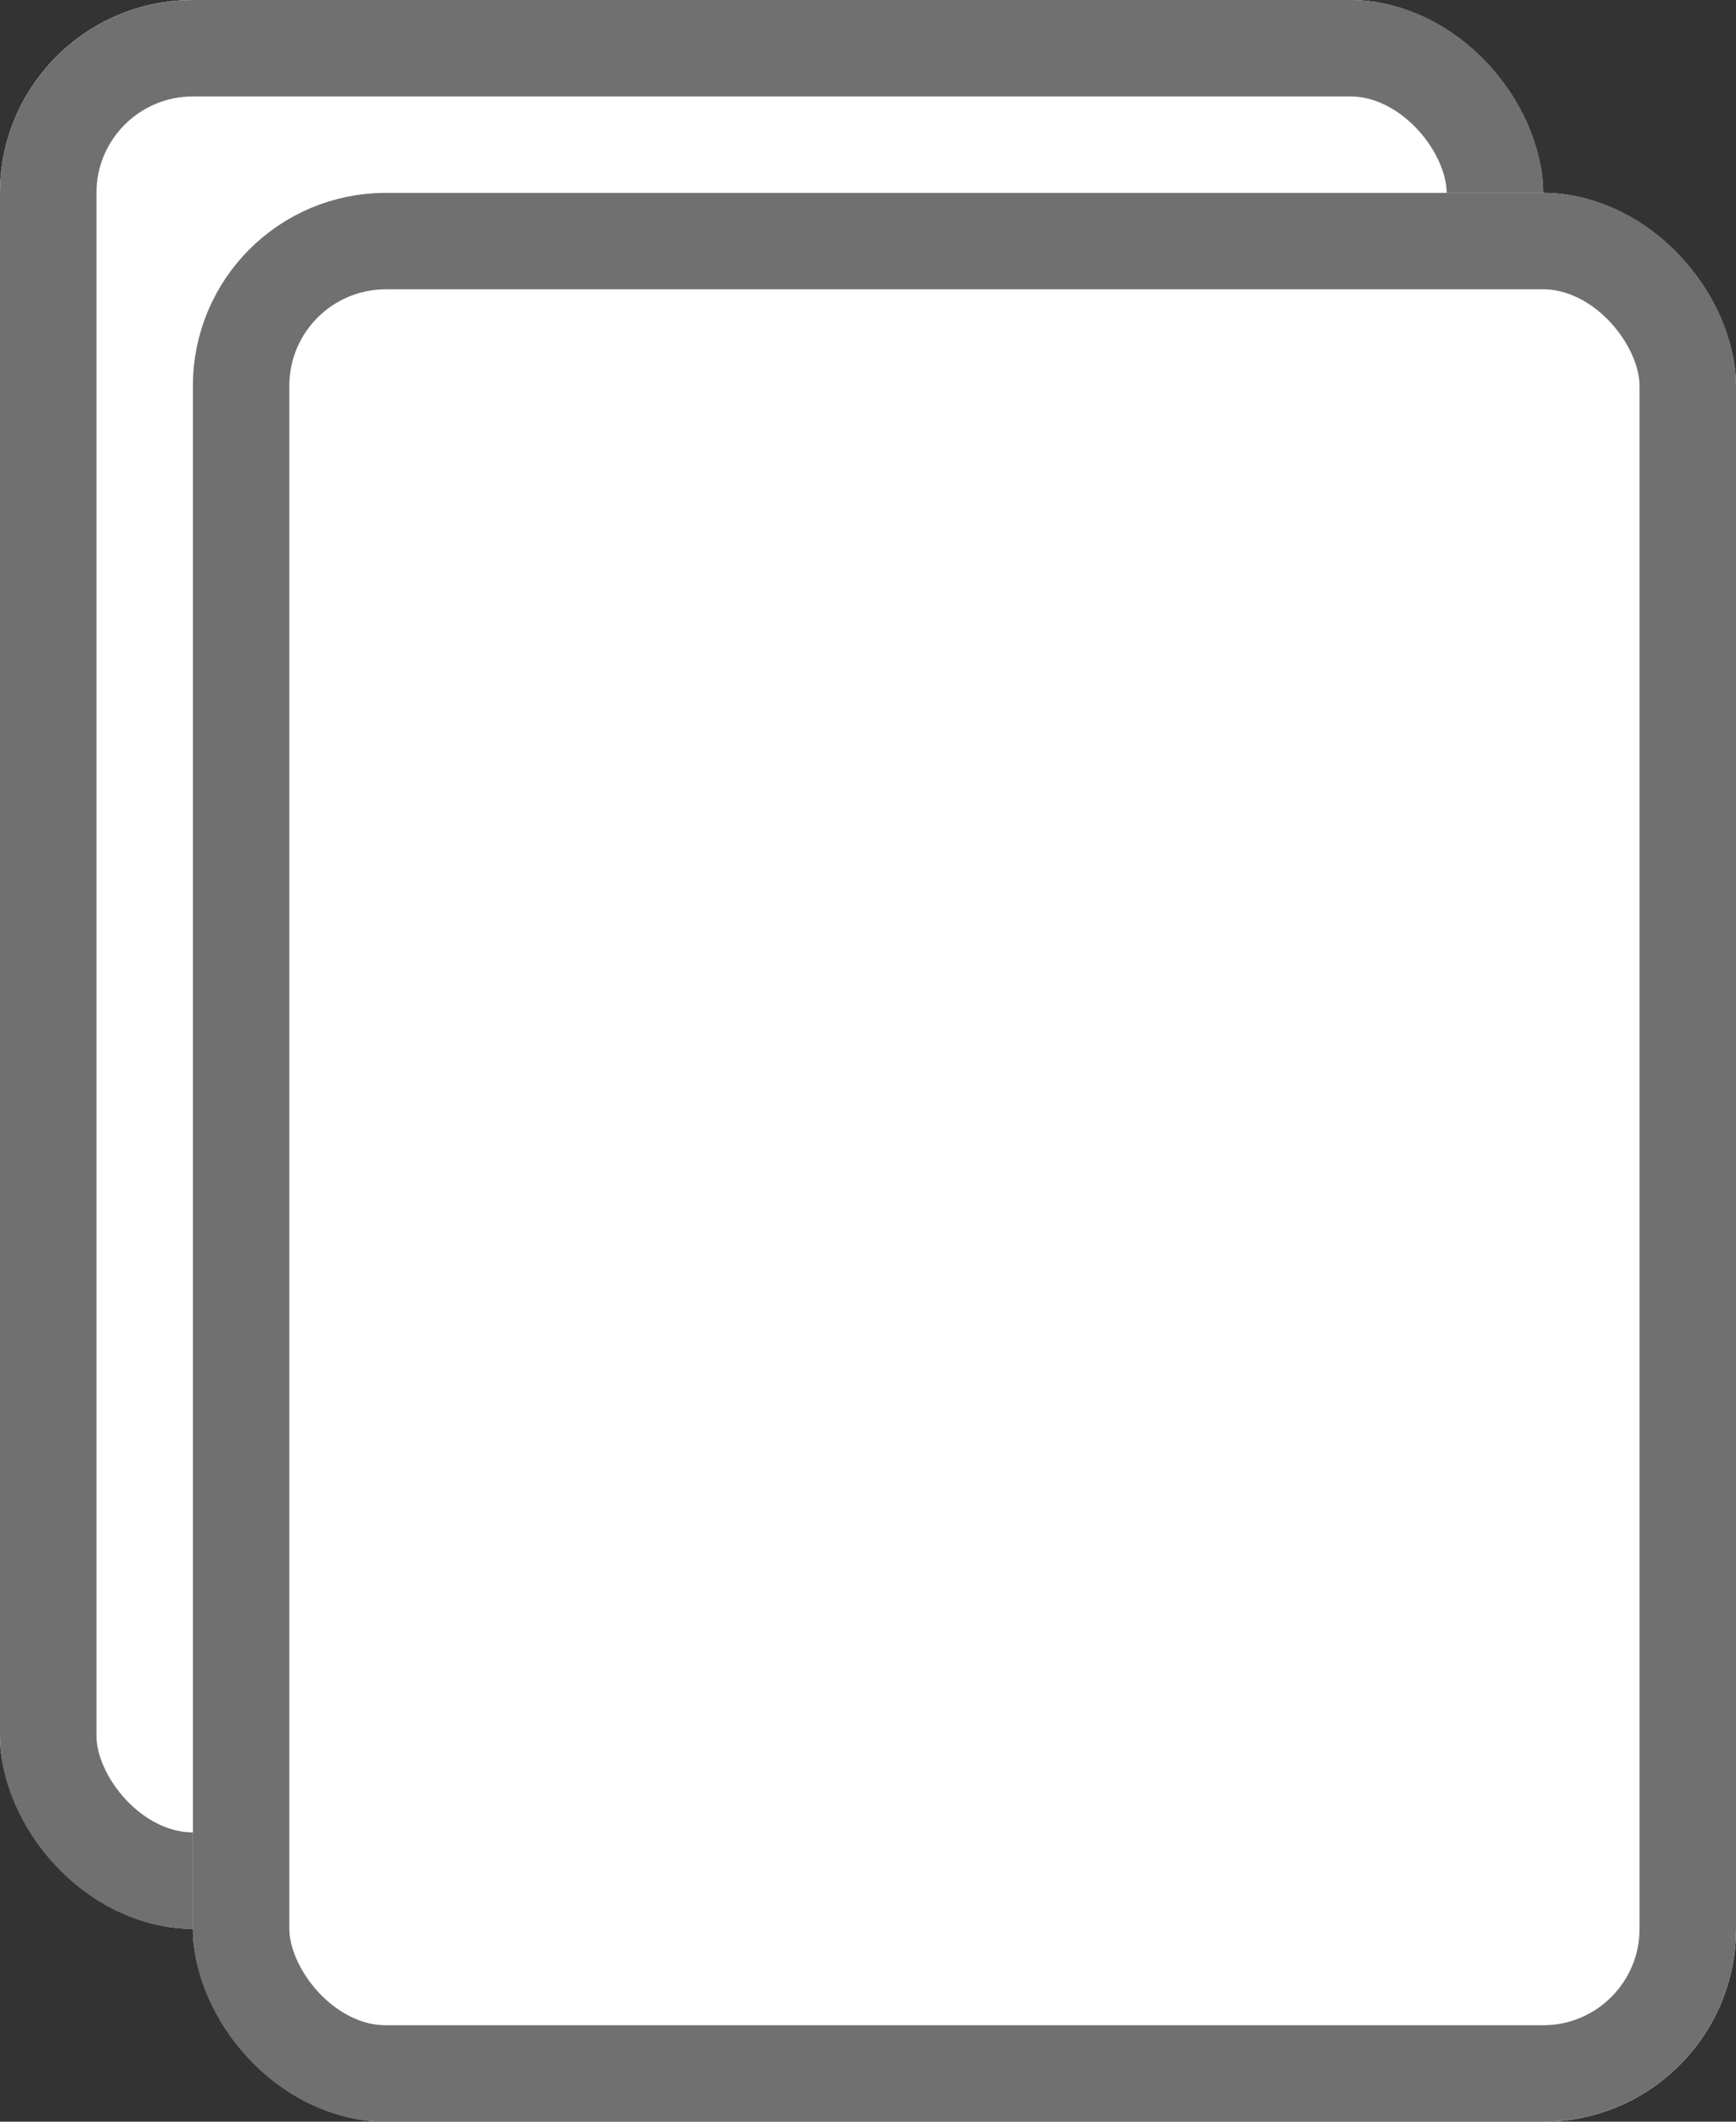
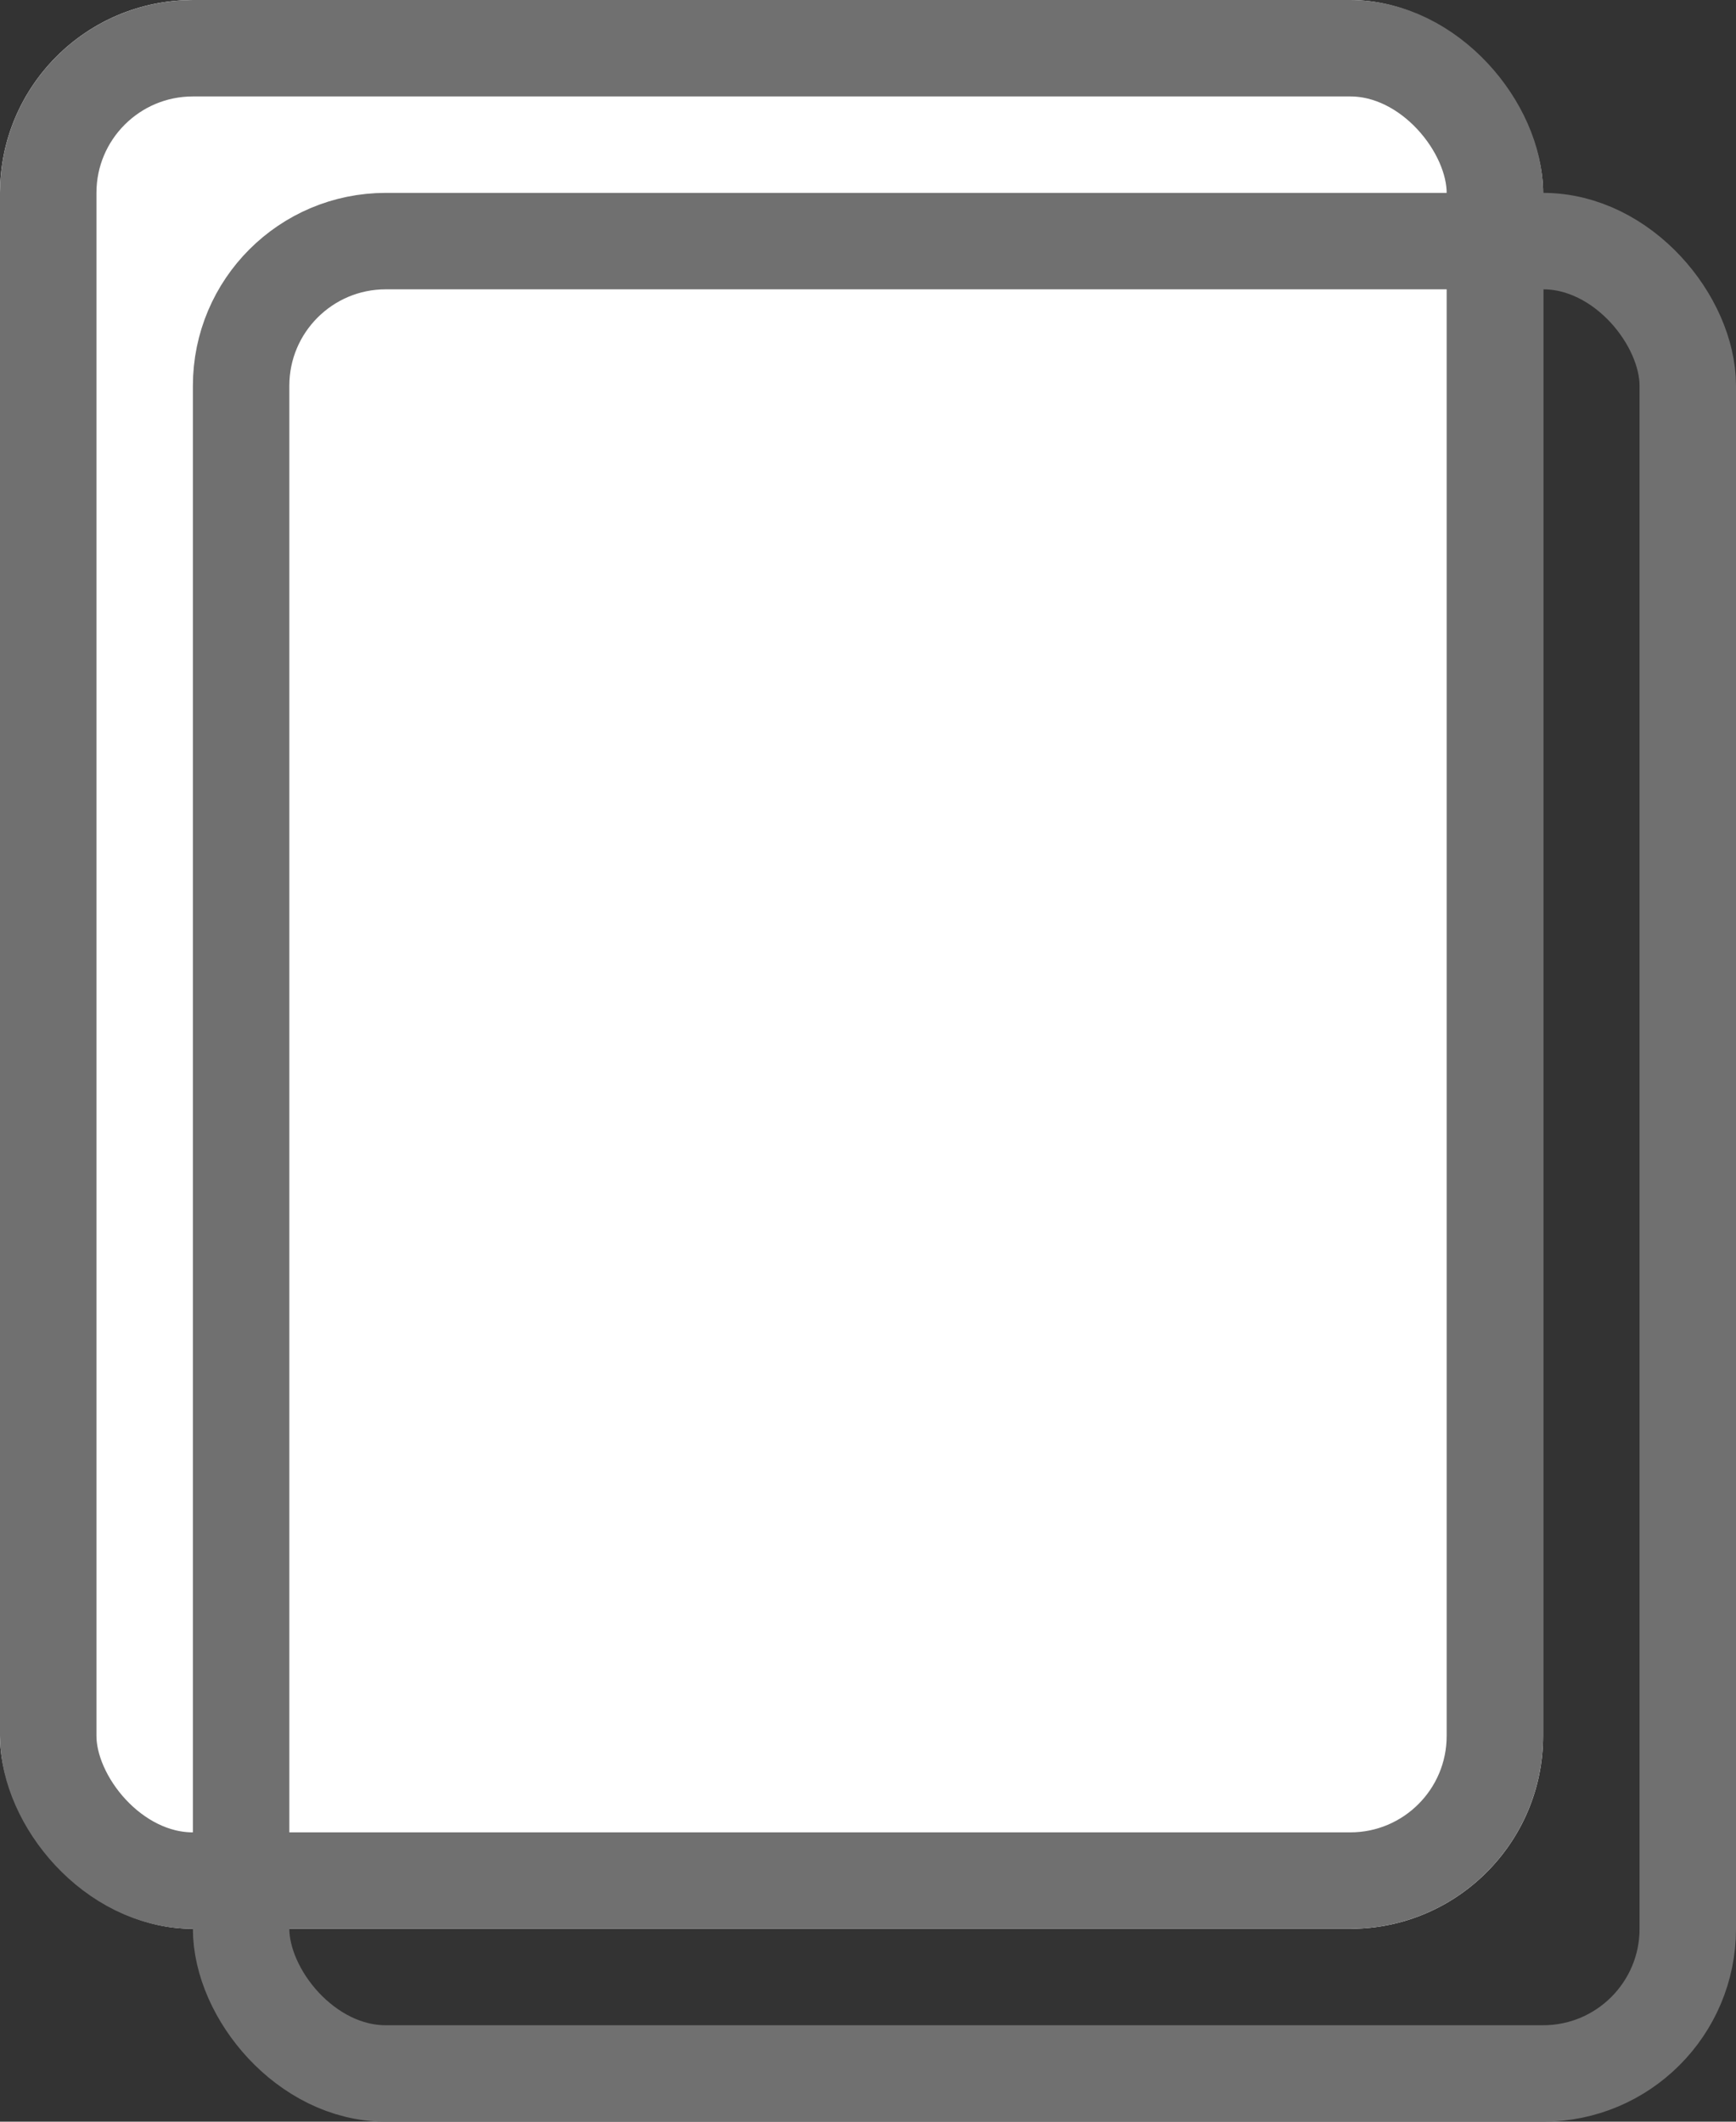
<svg xmlns="http://www.w3.org/2000/svg" width="18" height="22" viewBox="0 0 18 22">
  <rect x="0" y="0" width="18" height="22" fill="#333333" stroke="none" />
  <g id="Grupo_3588" data-name="Grupo 3588" transform="translate(-672 -416)">
    <g id="Retângulo_3349" data-name="Retângulo 3349" transform="translate(672 416)" fill="#fff" stroke="#707070" stroke-width="1">
      <rect width="16" height="20" rx="2" stroke="none" />
      <rect x="0.5" y="0.5" width="15" height="19" rx="1.5" fill="none" />
    </g>
    <g id="Retângulo_3350" data-name="Retângulo 3350" transform="translate(674 418)" fill="#fff" stroke="#707070" stroke-width="1">
-       <rect width="16" height="20" rx="2" stroke="none" />
      <rect x="0.5" y="0.5" width="15" height="19" rx="1.5" fill="none" />
    </g>
  </g>
</svg>